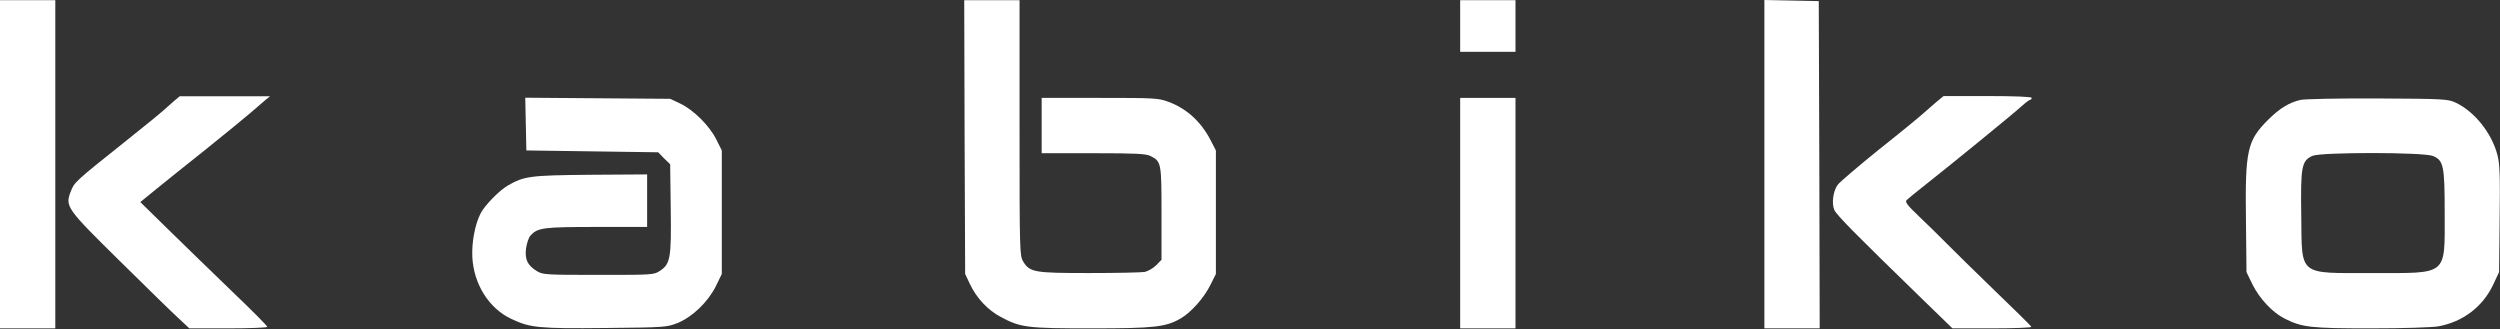
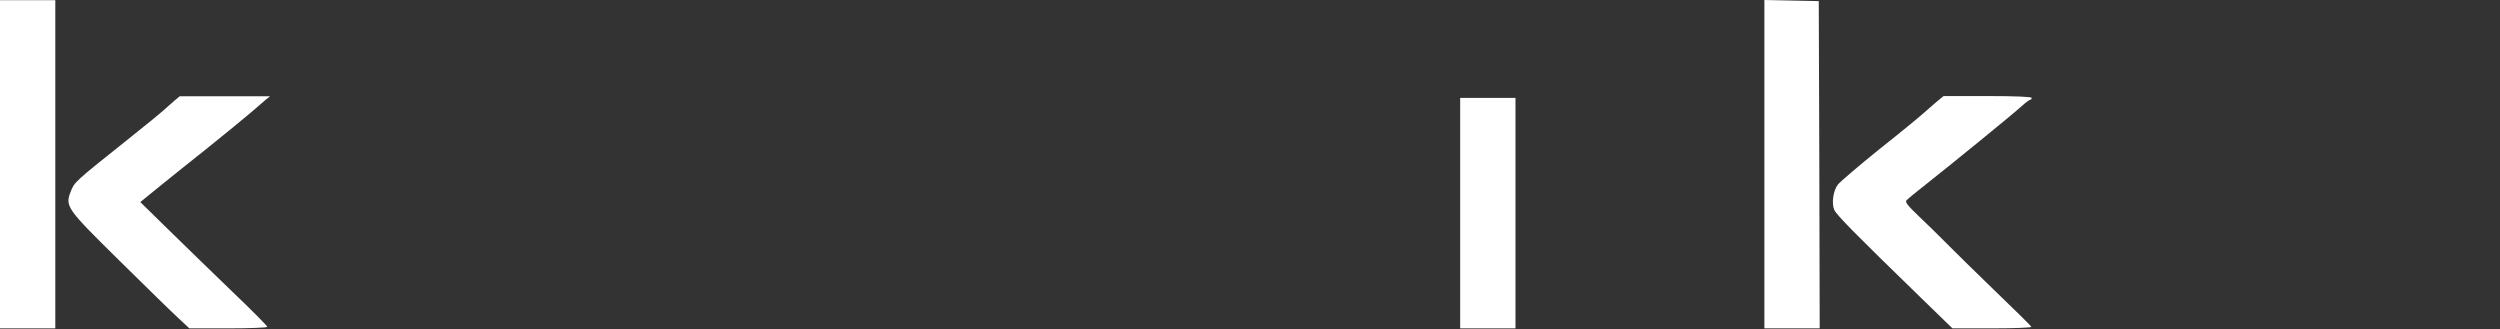
<svg xmlns="http://www.w3.org/2000/svg" width="1808" height="238" viewBox="0 0 1808 238" fill="none">
  <rect x="0" y="0" width="1808" height="238" fill="#333333" stroke="none" />
  <path d="M0 118.8V237.467H20H40V118.8V0.133H20H0V118.8Z" fill="white" />
-   <path d="M697.6 99.067L698 198.133L701.467 205.467C706.267 215.6 714.4 224.267 723.733 229.2C738.133 236.933 742.8 237.467 789.333 237.467C834.933 237.467 843.333 236.533 854.133 230.133C861.6 225.733 870.8 215.333 875.467 205.867L879.333 198.133V153.467V108.8L875.2 100.8C868.267 87.734 858 78.4 844.933 73.6C837.733 70.933 834.8 70.8 795.333 70.8H753.333V90.8V110.8H790.667C821.333 110.8 828.8 111.2 832 112.8C839.867 116.8 840 117.6 840 154.267V187.867L836.133 191.867C833.867 194 830.267 196.133 827.867 196.667C825.6 197.067 807.467 197.467 787.733 197.467C747.867 197.467 744.8 196.933 740 189.2C737.467 184.933 737.333 182.667 737.333 92.4V0.133H717.333H697.333L697.6 99.067Z" fill="white" />
-   <path d="M1056 18.8V37.467H1076H1096V18.8V0.133H1076H1056V18.8Z" fill="white" />
  <path d="M1276 118.8V237.467H1296H1316L1315.73 119.067L1315.33 0.8L1295.73 0.4L1276 0V118.8Z" fill="white" />
  <path d="M126 72.933C123.867 74.8 120.267 78 118 80C115.867 82 103.2 92.267 90 102.8C54.133 131.333 53.733 131.867 51.2 138.4C46.933 149.333 48 150.667 86.4 188.533C105.2 207.067 124.267 225.733 128.8 229.867L136.933 237.467H165.067C180.667 237.467 193.333 236.933 193.333 236.4C193.333 235.733 181.867 224.133 167.733 210.667C153.733 197.2 133.067 177.067 121.867 166.133L101.467 146.133L112.933 136.8C119.333 131.6 135.6 118.533 149.2 107.733C162.8 96.8 177.333 84.933 181.333 81.467C185.333 78 190.133 73.867 192 72.267L195.333 69.6H162.667H130L126 72.933Z" fill="white" />
  <path d="M1400.4 73.734C1397.6 76.133 1393.47 79.867 1391.07 81.867C1388.8 84 1374.53 95.734 1359.2 107.867C1344 120.133 1330.4 131.733 1329.07 133.6C1325.73 138 1324.53 147.067 1326.53 151.733C1328 155.333 1341.73 169.2 1389.07 215.2L1412 237.467H1440.8C1456.67 237.467 1469.33 236.933 1469.07 236.4C1468.93 235.733 1456.93 224 1442.67 210.267C1428.4 196.4 1412.8 181.2 1408 176.267C1403.2 171.467 1394.4 162.667 1388.27 156.933C1379.2 148.267 1377.47 146 1378.93 144.667C1379.87 143.733 1384.27 140.133 1388.8 136.533C1410 119.867 1457.2 81.334 1461.87 76.933C1464.8 74.267 1467.73 72.133 1468.27 72.133C1468.8 72.133 1469.33 71.467 1469.33 70.8C1469.33 70 1457.87 69.467 1437.47 69.467H1405.6L1400.4 73.734Z" fill="white" />
-   <path d="M380.267 89.733L380.667 108.8L428.267 109.467L476 110.133L480.267 114.533L484.667 118.8L485.067 150.533C485.6 186.533 484.8 190.8 477.467 195.733C472.933 198.8 472.4 198.8 432.8 198.8C395.333 198.8 392.4 198.667 388.4 196.133C381.6 192 379.467 187.867 380.4 179.867C380.933 176.133 382.267 171.867 383.6 170.4C388.8 164.667 392.667 164.133 431.333 164.133H468V145.067V126.133L427.067 126.4C383.2 126.8 379.2 127.333 367.333 134.133C361.2 137.6 350.667 148.4 347.6 154.267C343.467 162.4 341.067 175.067 341.6 186.133C342.667 205.6 353.6 223.067 369.867 230.667C383.333 237.067 389.867 237.733 438 237.2C480.8 236.8 482.267 236.667 490 233.6C500.8 229.2 512 218.4 517.733 206.933L522 198.133V153.467V108.8L518.133 101.067C513.333 91.2 501.6 79.467 492 74.933L484.667 71.467L432.267 71.067L379.867 70.667L380.267 89.733Z" fill="white" />
  <path d="M1056 154.133V237.467H1076H1096V154.133V70.8H1076H1056V154.133Z" fill="white" />
-   <path d="M1663.6 72.267C1655.33 74.267 1648.8 78.267 1640.53 86.4C1625.2 101.6 1623.6 108.4 1624.27 159.333L1624.67 196.8L1629.07 205.867C1634.13 216 1643.6 226.133 1652.27 230.4C1664.93 236.8 1671.2 237.467 1714.67 237.467C1738.53 237.467 1758.8 236.8 1763.47 236C1781.07 232.8 1795.47 221.867 1802.93 206.133L1807.33 196.8L1807.73 158.533C1808.13 126.933 1807.87 118.8 1806.13 112C1802 96.267 1789.6 80.667 1776 74.267C1770.27 71.6 1767.87 71.467 1719.33 71.2C1691.47 71.067 1666.4 71.6 1663.6 72.267ZM1759.47 112.8C1767.2 116 1768 119.733 1768 154.267C1768 199.867 1770.8 197.467 1715.87 197.467C1661.6 197.467 1664.8 200.133 1664.27 156C1663.73 120.267 1664.53 116.133 1672.53 112.667C1678.8 110 1752.93 110 1759.47 112.8Z" fill="white" />
</svg>